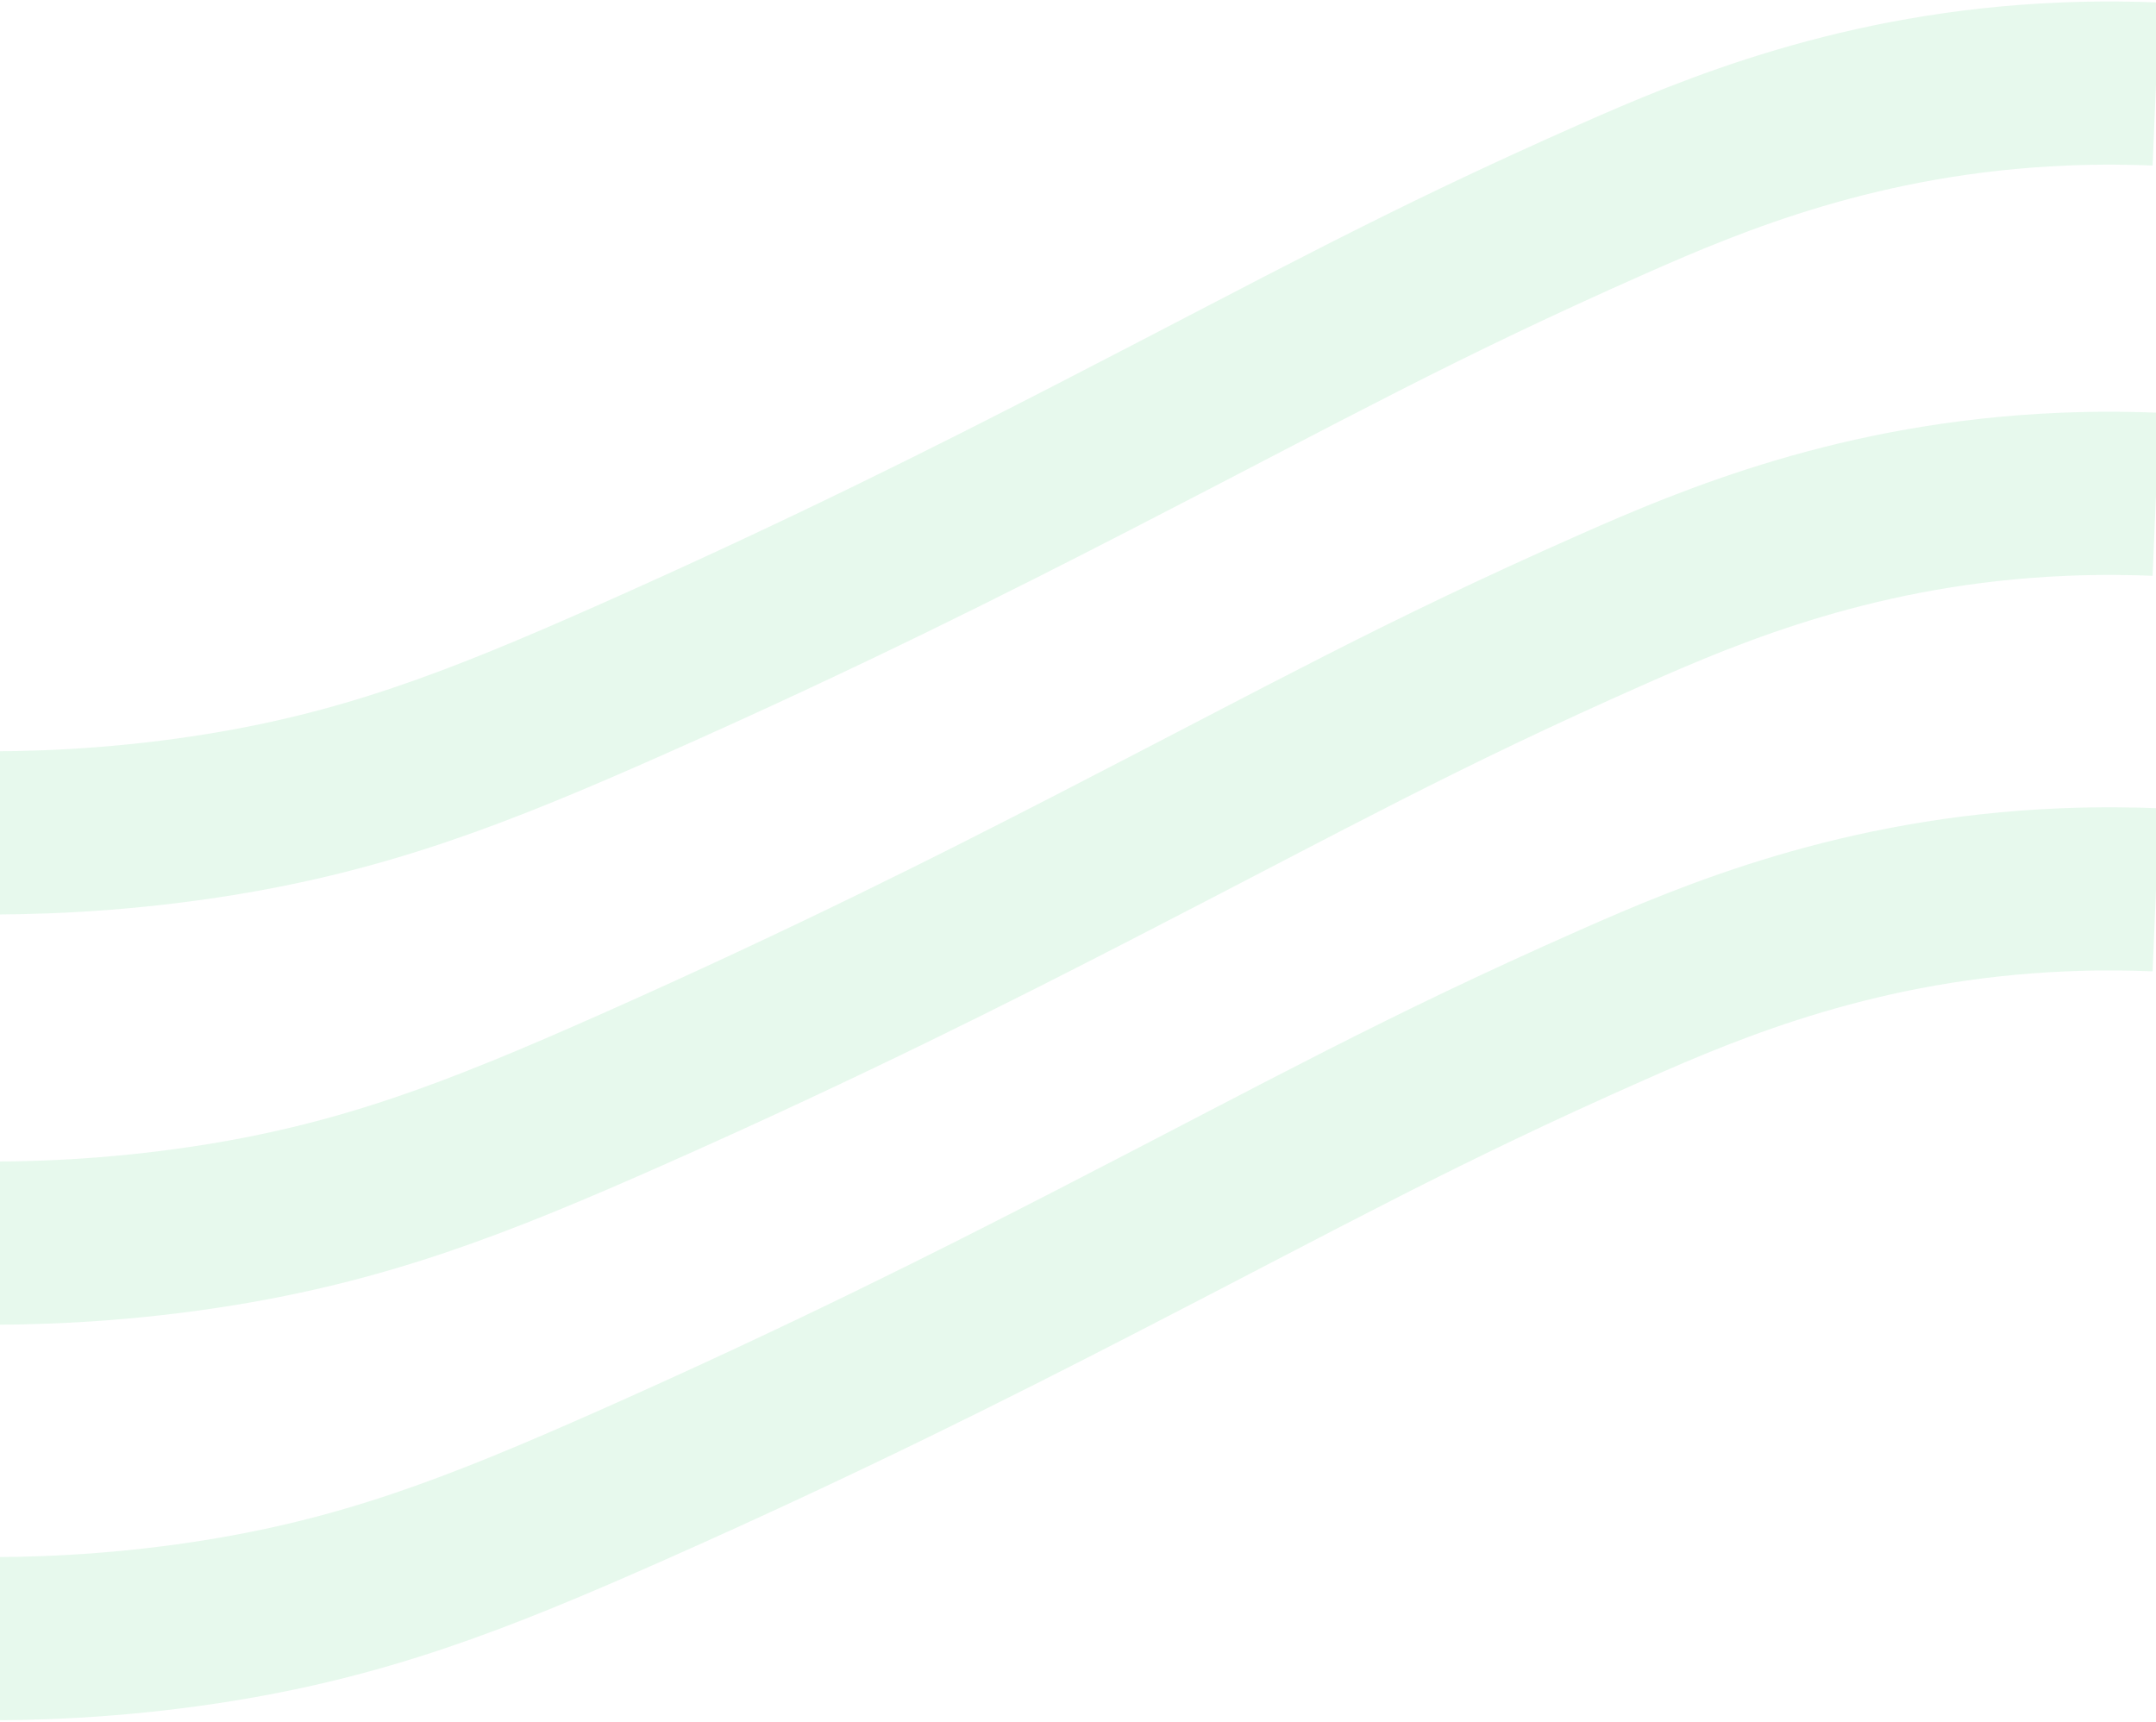
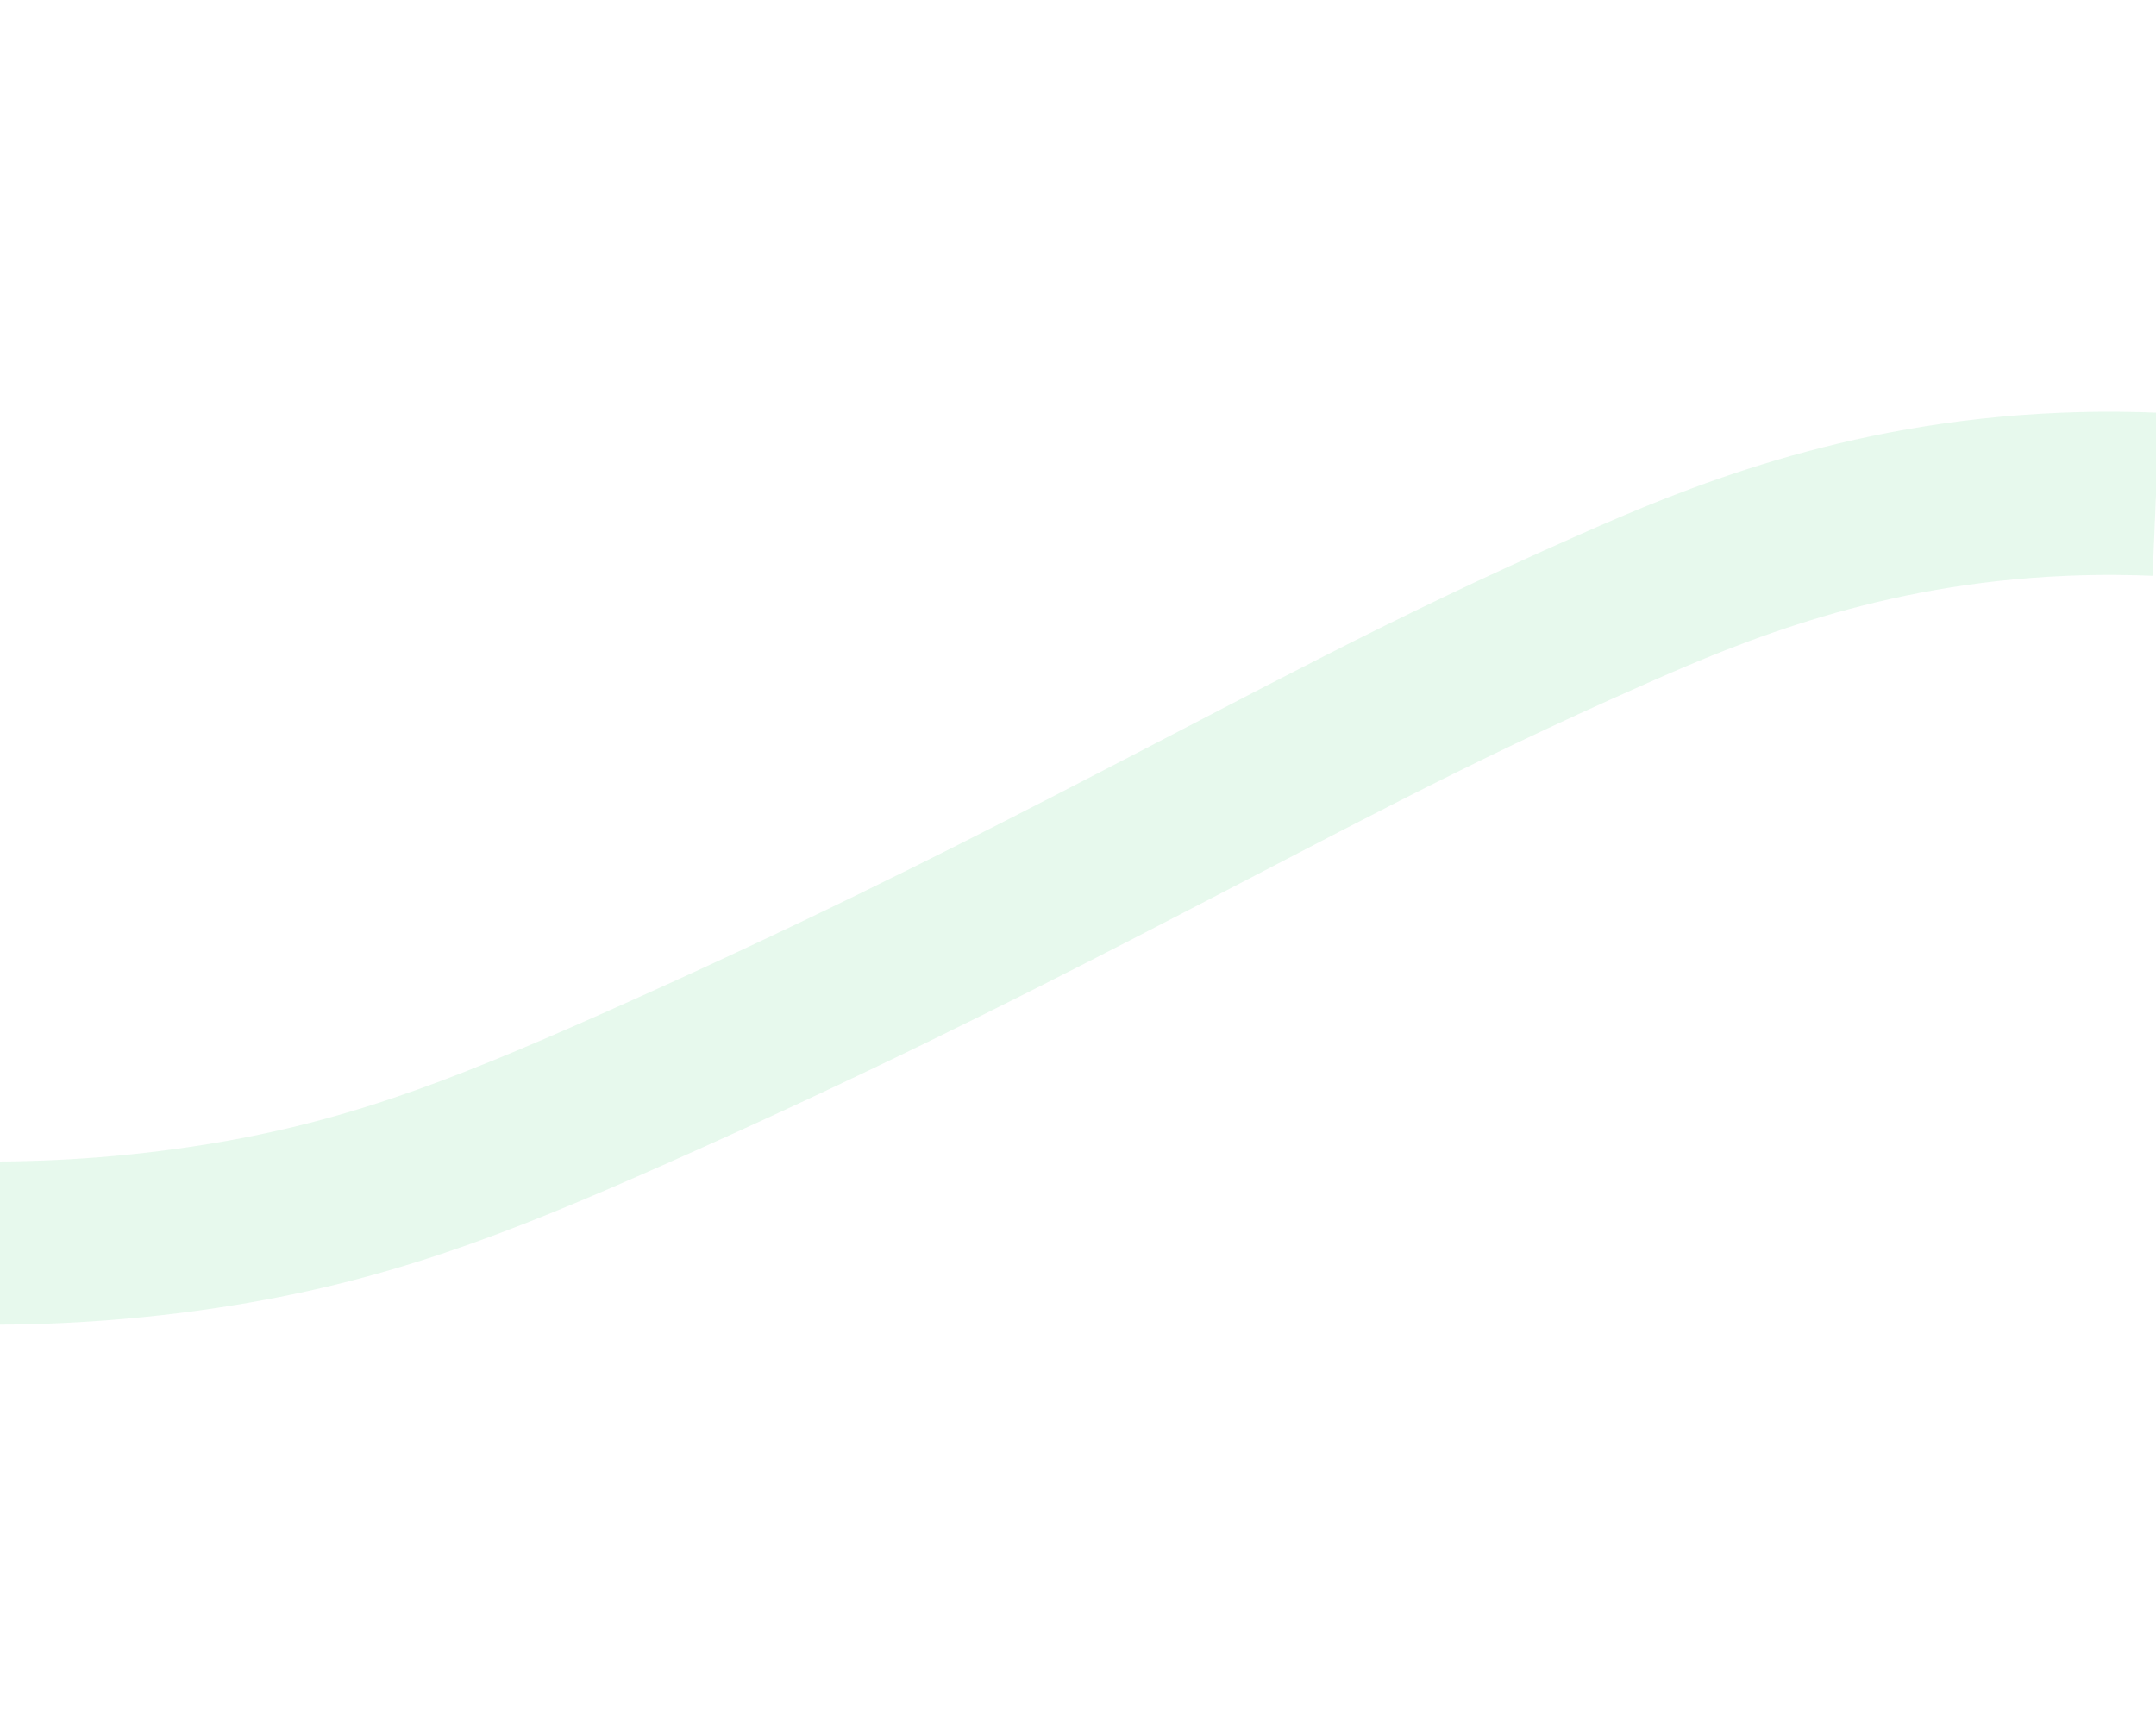
<svg xmlns="http://www.w3.org/2000/svg" width="1440" height="1150" viewBox="0 0 1440 1150" fill="none">
-   <path d="M-18 556.307C18.794 556.707 73.33 555.294 137.28 545.627C241.689 529.838 317.686 500.153 423.105 453.36C552.461 395.943 651.64 345.831 729.547 305.732C877.255 229.709 946.813 190.552 1077.21 132.852C1143.88 103.355 1242.81 61.765 1378.16 56.123C1403.96 55.048 1425.42 55.519 1440 56.123" stroke="#0FC54F" stroke-opacity="0.1" stroke-width="109" stroke-miterlimit="10" />
  <path d="M-18 830.359C18.794 830.76 73.33 829.347 137.28 819.68C241.689 803.891 317.686 774.205 423.105 727.413C552.461 669.996 651.64 619.884 729.547 579.785C877.255 503.762 946.813 464.605 1077.21 406.905C1143.88 377.408 1242.81 335.818 1378.16 330.176C1403.96 329.101 1425.42 329.572 1440 330.176" stroke="#0FC54F" stroke-opacity="0.1" stroke-width="109" stroke-miterlimit="10" />
-   <path d="M-18 1094.57C18.794 1094.97 73.33 1093.56 137.28 1083.89C241.689 1068.1 317.686 1038.42 423.105 991.626C552.461 934.208 651.64 884.097 729.547 843.998C877.255 767.975 946.813 728.818 1077.21 671.118C1143.88 641.621 1242.81 600.031 1378.16 594.389C1403.96 593.314 1425.42 593.785 1440 594.389" stroke="#0FC54F" stroke-opacity="0.1" stroke-width="109" stroke-miterlimit="10" />
</svg>